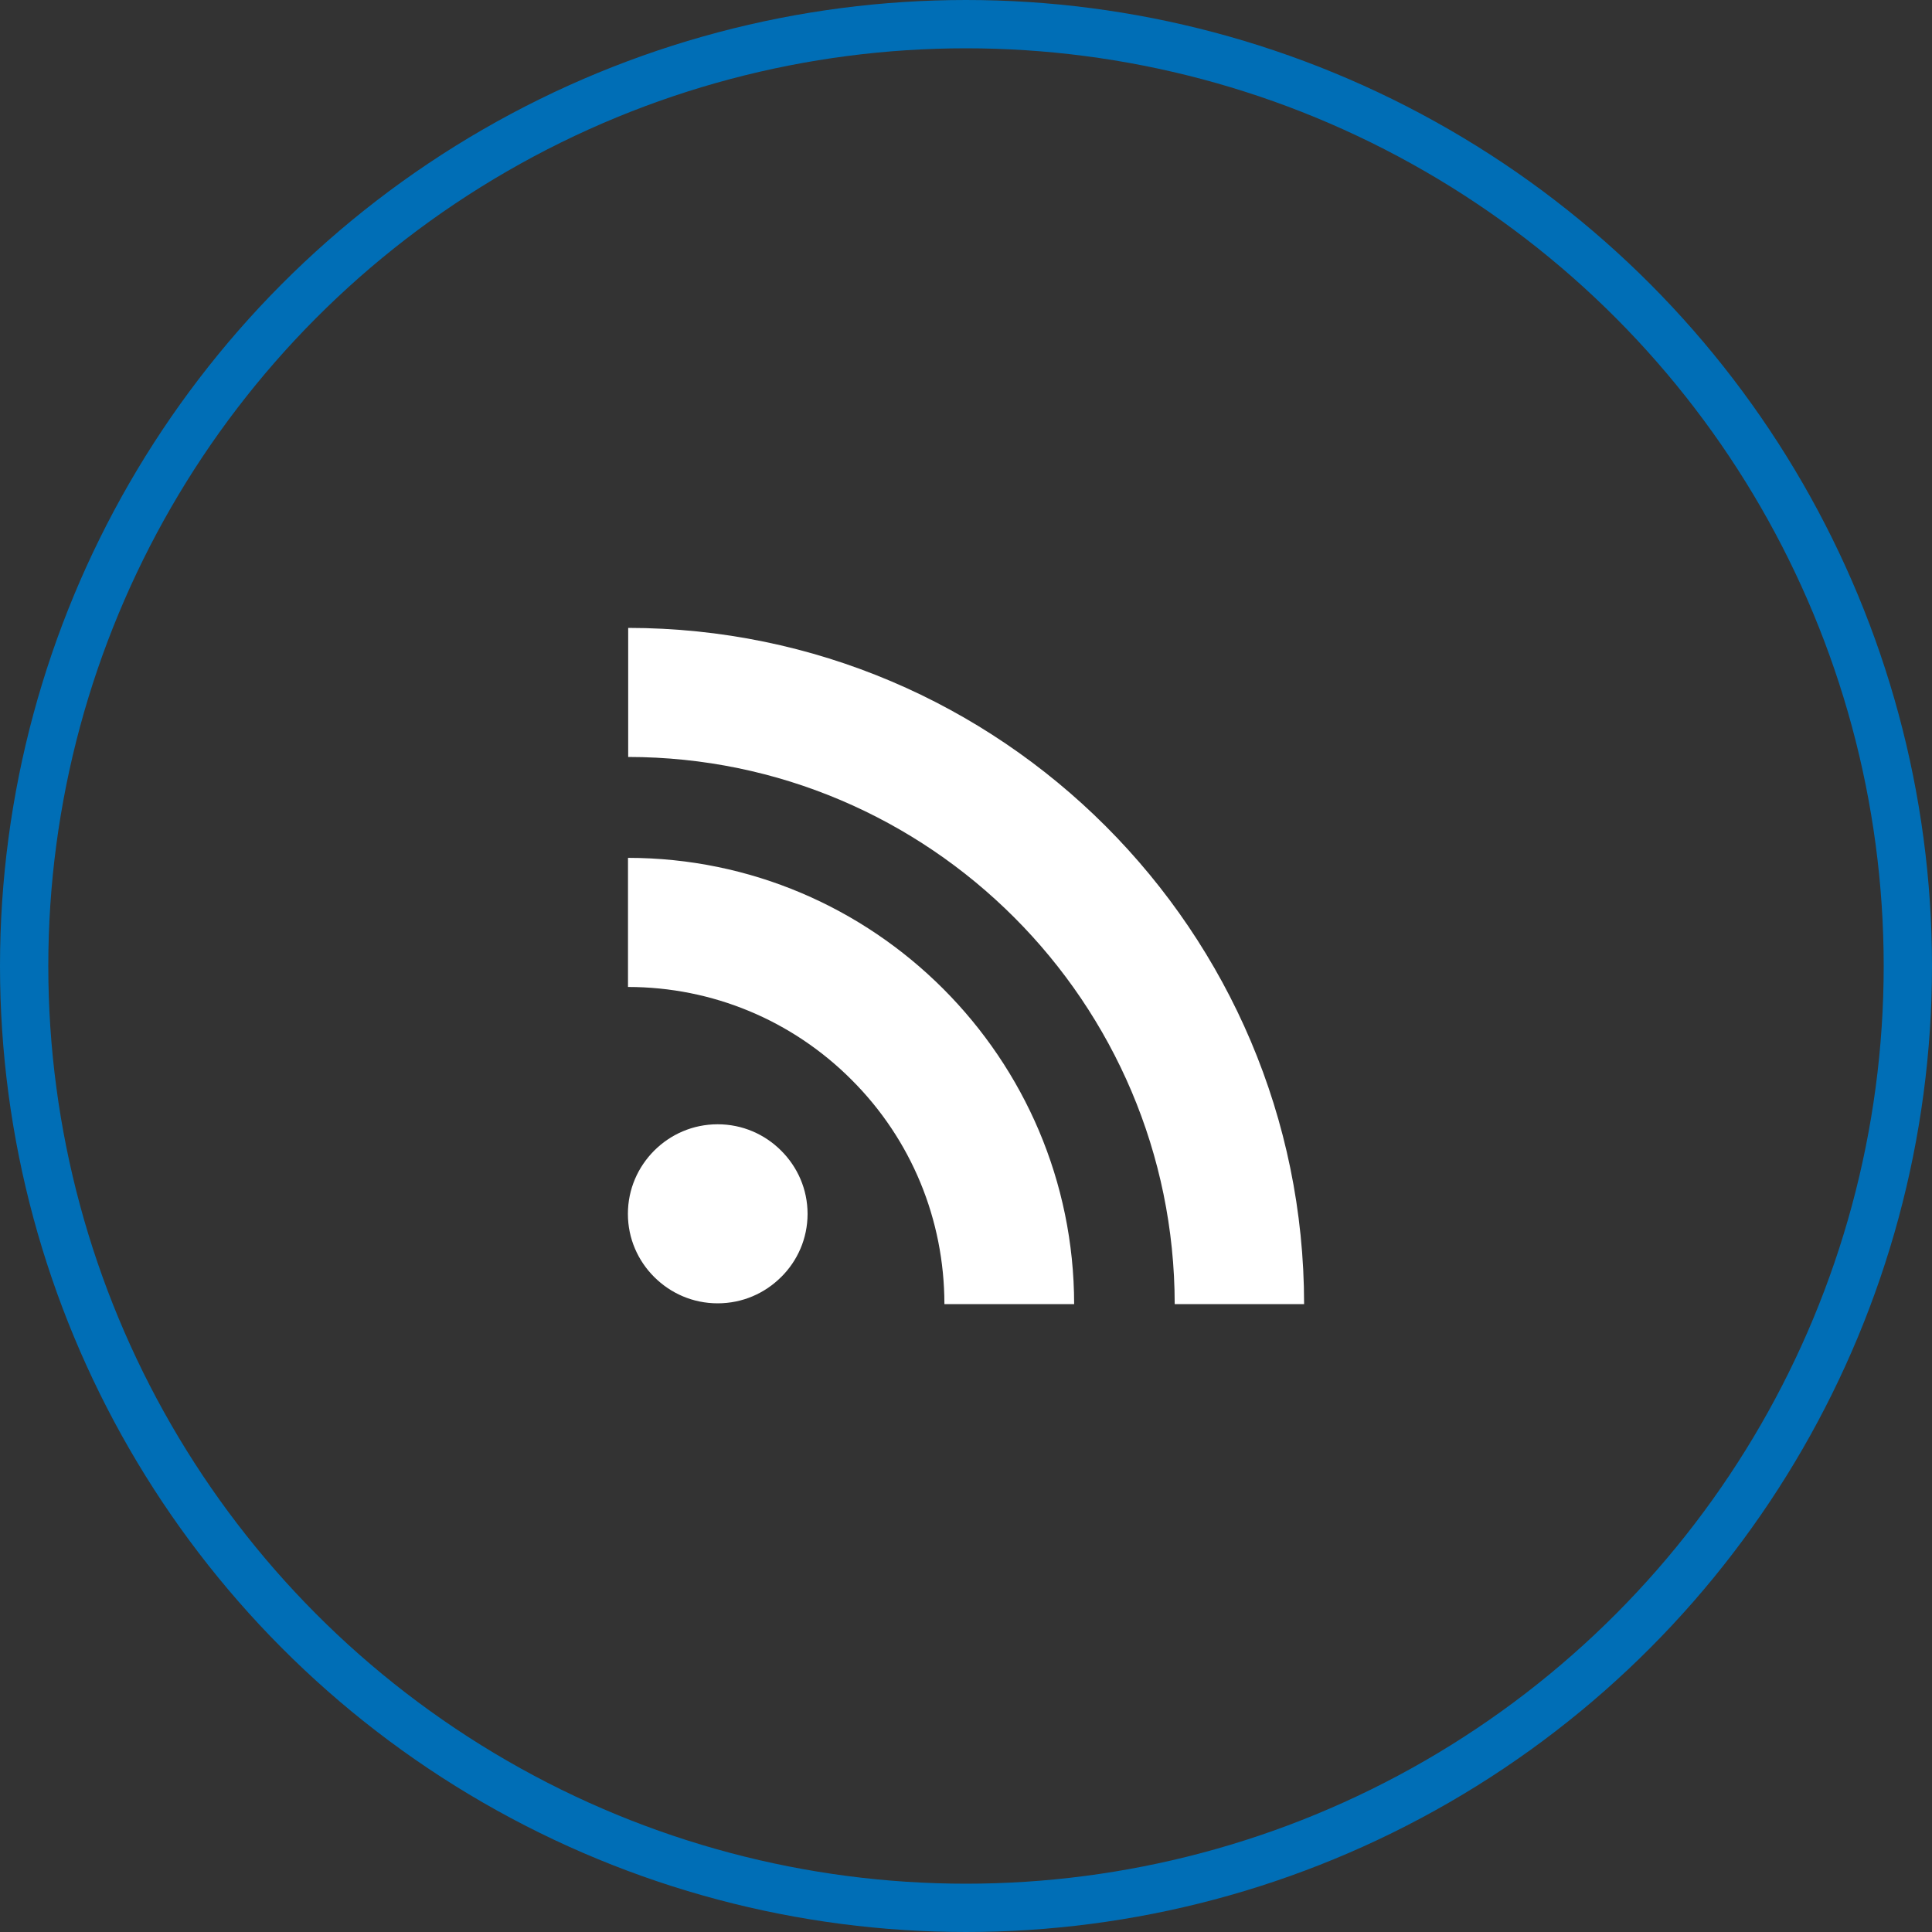
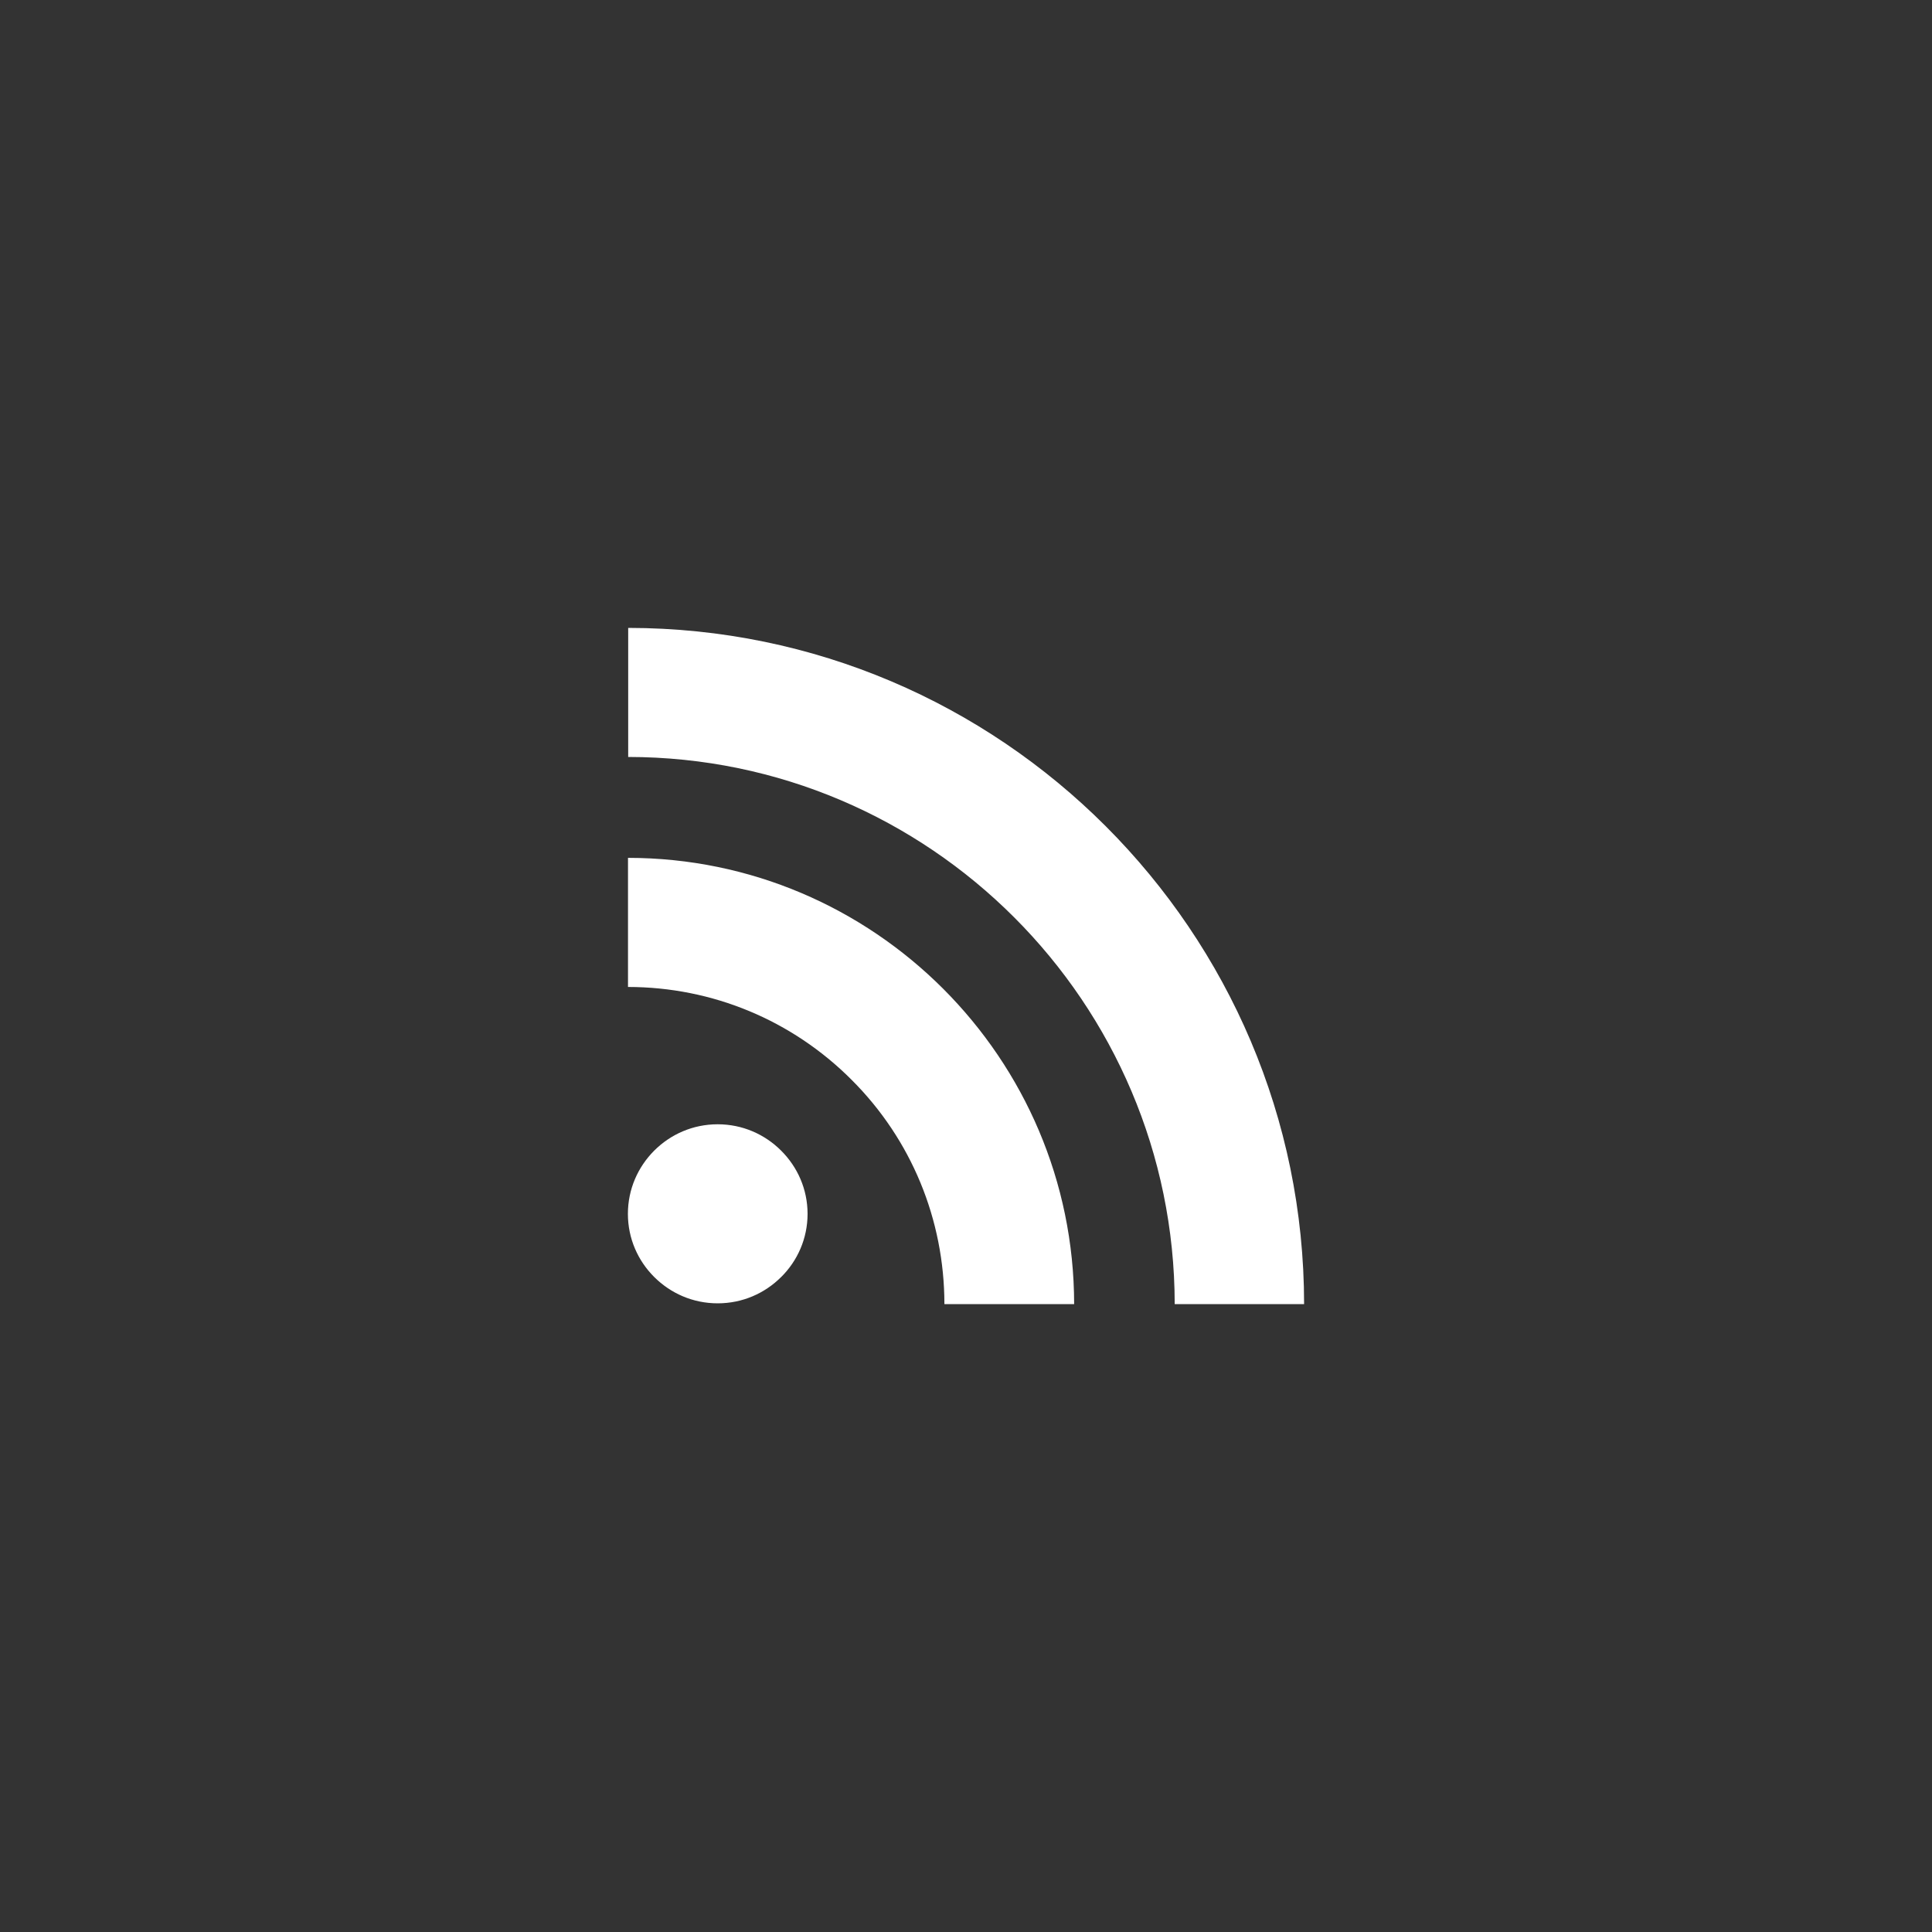
<svg xmlns="http://www.w3.org/2000/svg" width="40px" height="40px" viewBox="0 0 40 40" version="1.1">
  <rect x="0" y="0" width="40" height="40" fill="#333333" stroke="none" />
  <title>7843B124-5692-43EB-A2DD-628418C404B5</title>
  <desc>Created with sketchtool.</desc>
  <g id="Style_guide" stroke="none" stroke-width="1" fill="none" fill-rule="evenodd">
    <g id="Buttons_Icons" transform="translate(-992, -1576)">
      <g id="Group-20" transform="translate(992, 1576)">
-         <circle id="Oval-914" stroke="#006EB6" cx="20" cy="20" r="19.5" />
        <g id="Group-8" transform="translate(13, 13)" fill="#FFFFFF">
          <path d="M0.006,0 L0.006,2.672 C6.244,2.676 11.315,7.756 11.321,14 L14,14 C13.998,10.141 12.429,6.644 9.894,4.107 C7.359,1.571 3.864,0.002 0.006,0 L0.006,0 Z M0.002,4.761 L0.002,7.434 C1.746,7.435 3.398,8.12 4.632,9.357 C5.868,10.591 6.55,12.244 6.553,13.995 L6.553,14 L9.239,14 C9.236,11.453 8.201,9.147 6.528,7.472 C4.854,5.798 2.548,4.762 0.002,4.761 L0.002,4.761 Z M0.545,13.44 L0.545,13.439 L0.544,13.439 L0.545,13.44 L0.545,13.44 Z M3.172,10.822 C3.512,11.161 3.719,11.62 3.72,12.132 C3.719,12.643 3.512,13.103 3.174,13.439 L3.172,13.44 C2.835,13.777 2.372,13.984 1.859,13.984 C1.344,13.984 0.883,13.776 0.545,13.439 C0.208,13.103 0,12.643 0,12.132 C0,11.62 0.208,11.16 0.545,10.822 C0.883,10.485 1.344,10.277 1.859,10.277 C2.372,10.277 2.835,10.485 3.172,10.822 L3.172,10.822 Z" id="Shape" />
        </g>
      </g>
    </g>
  </g>
</svg>